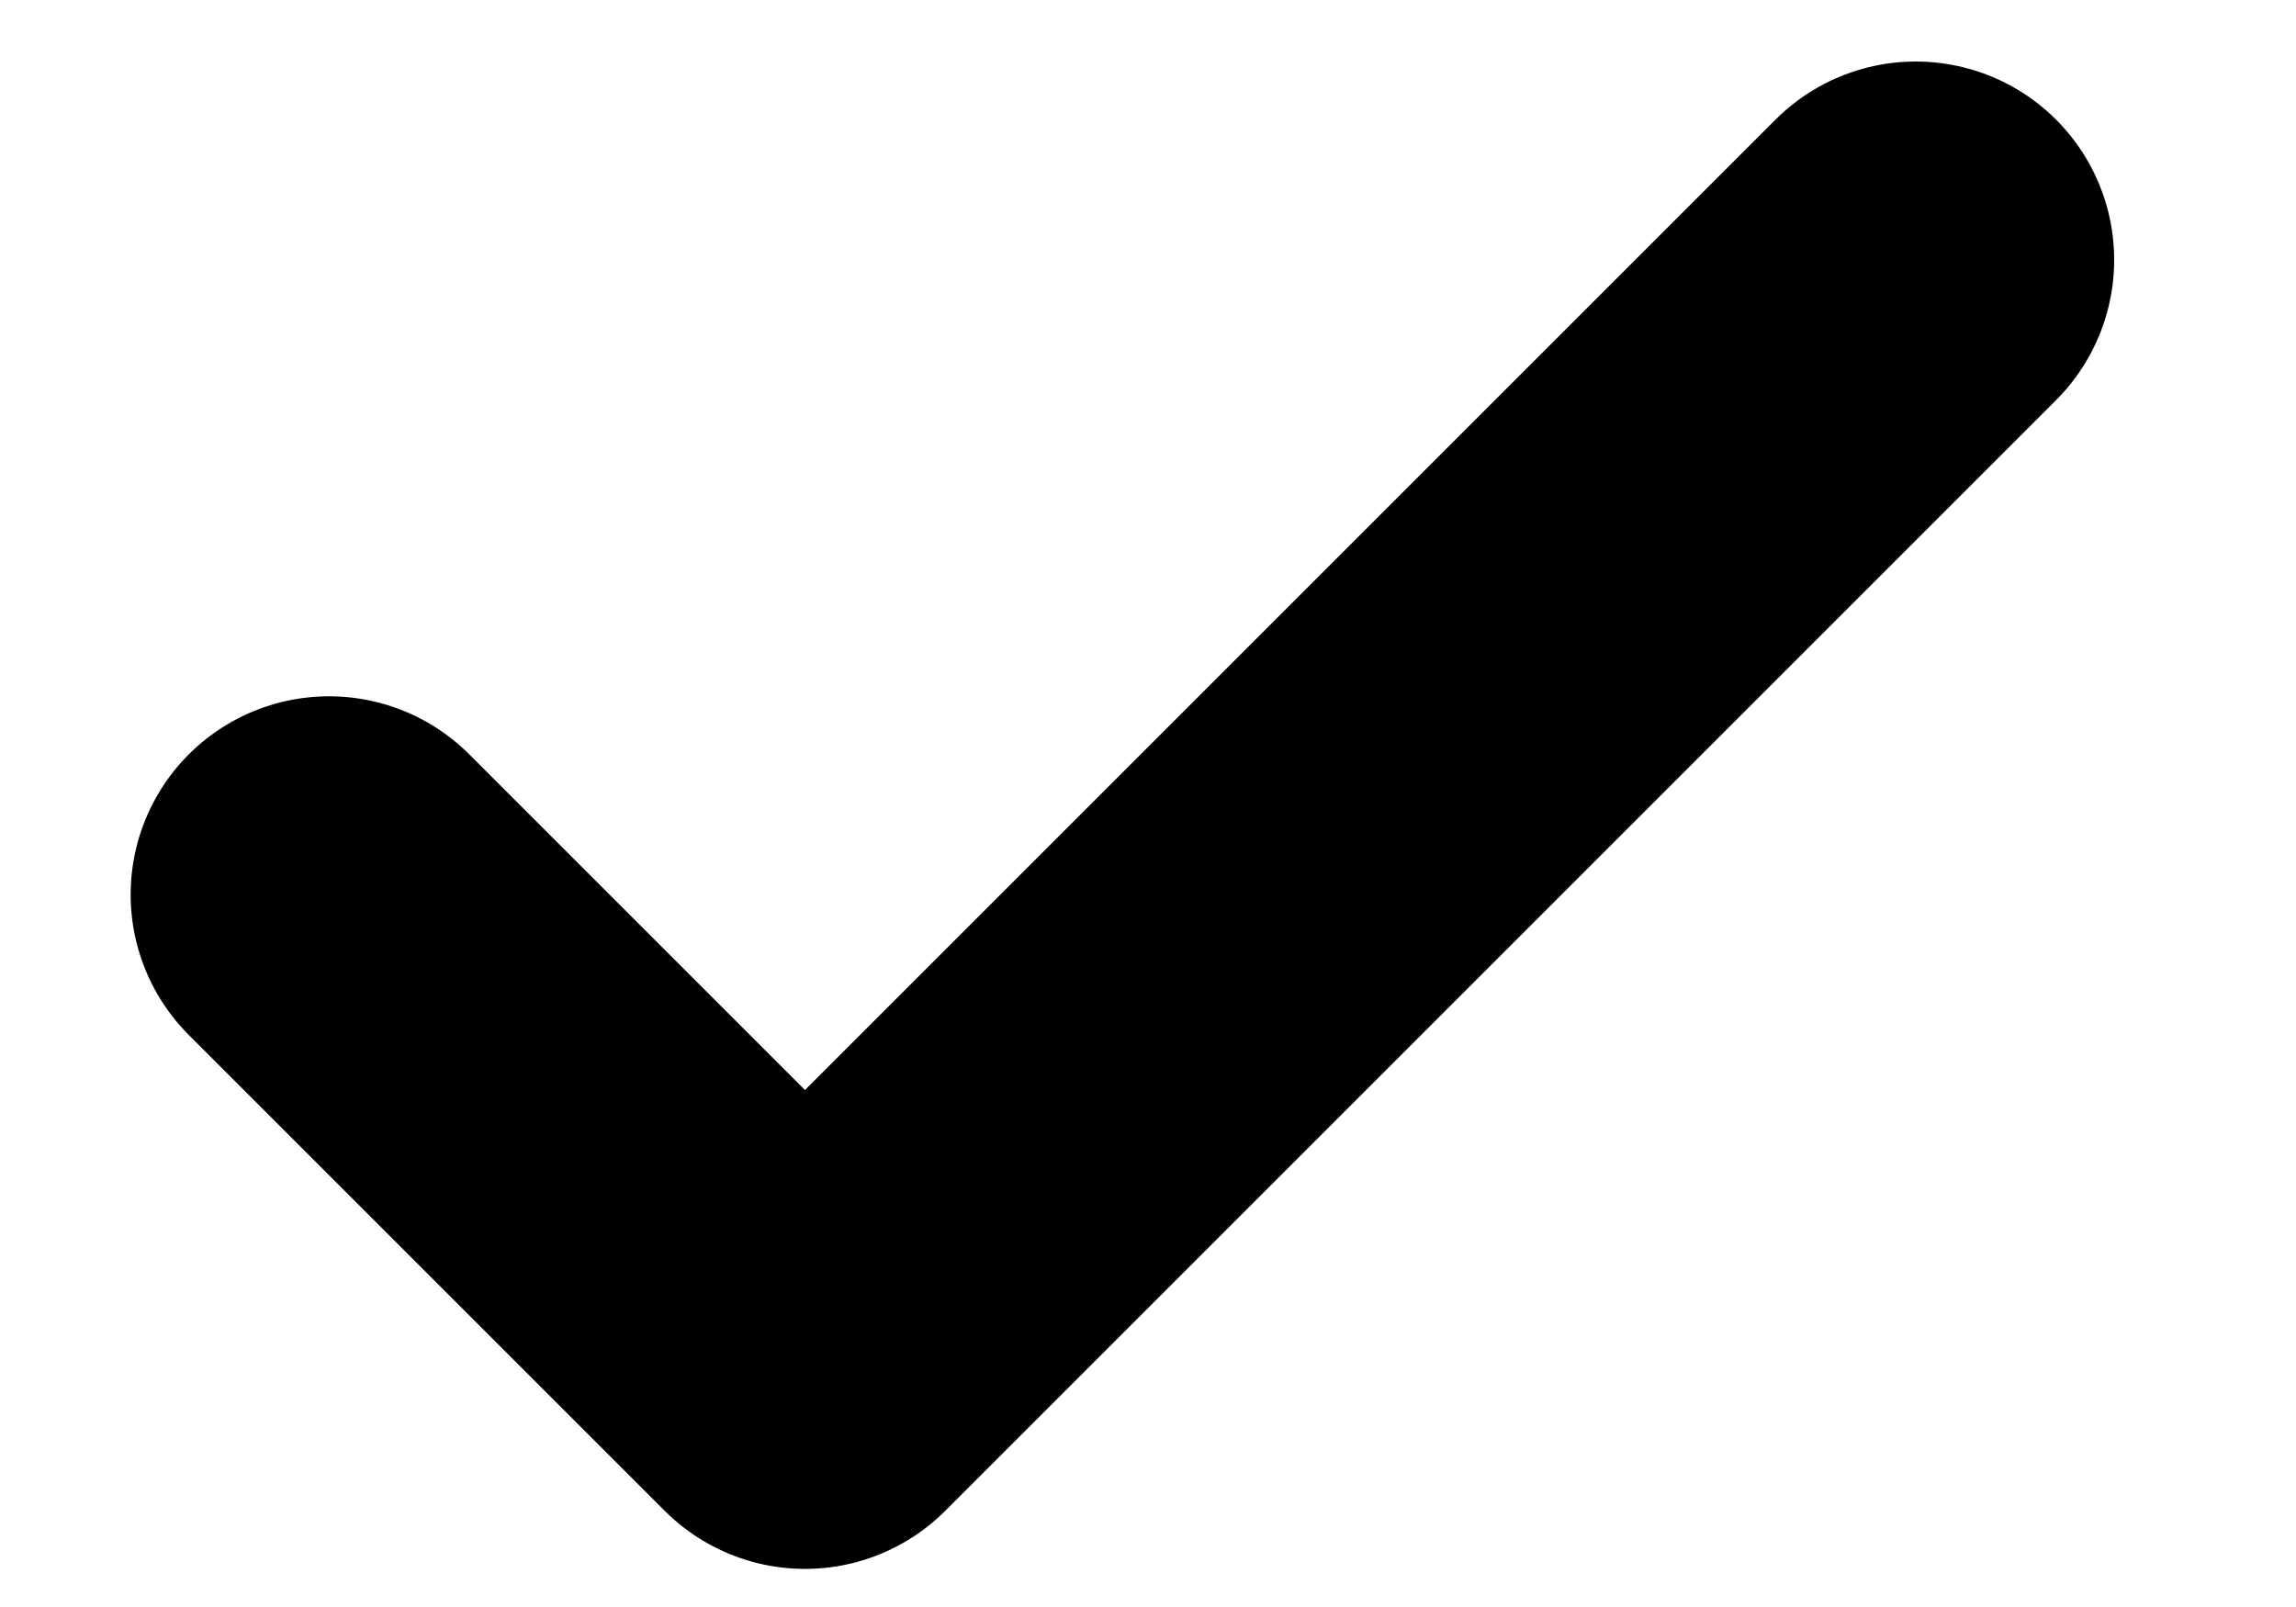
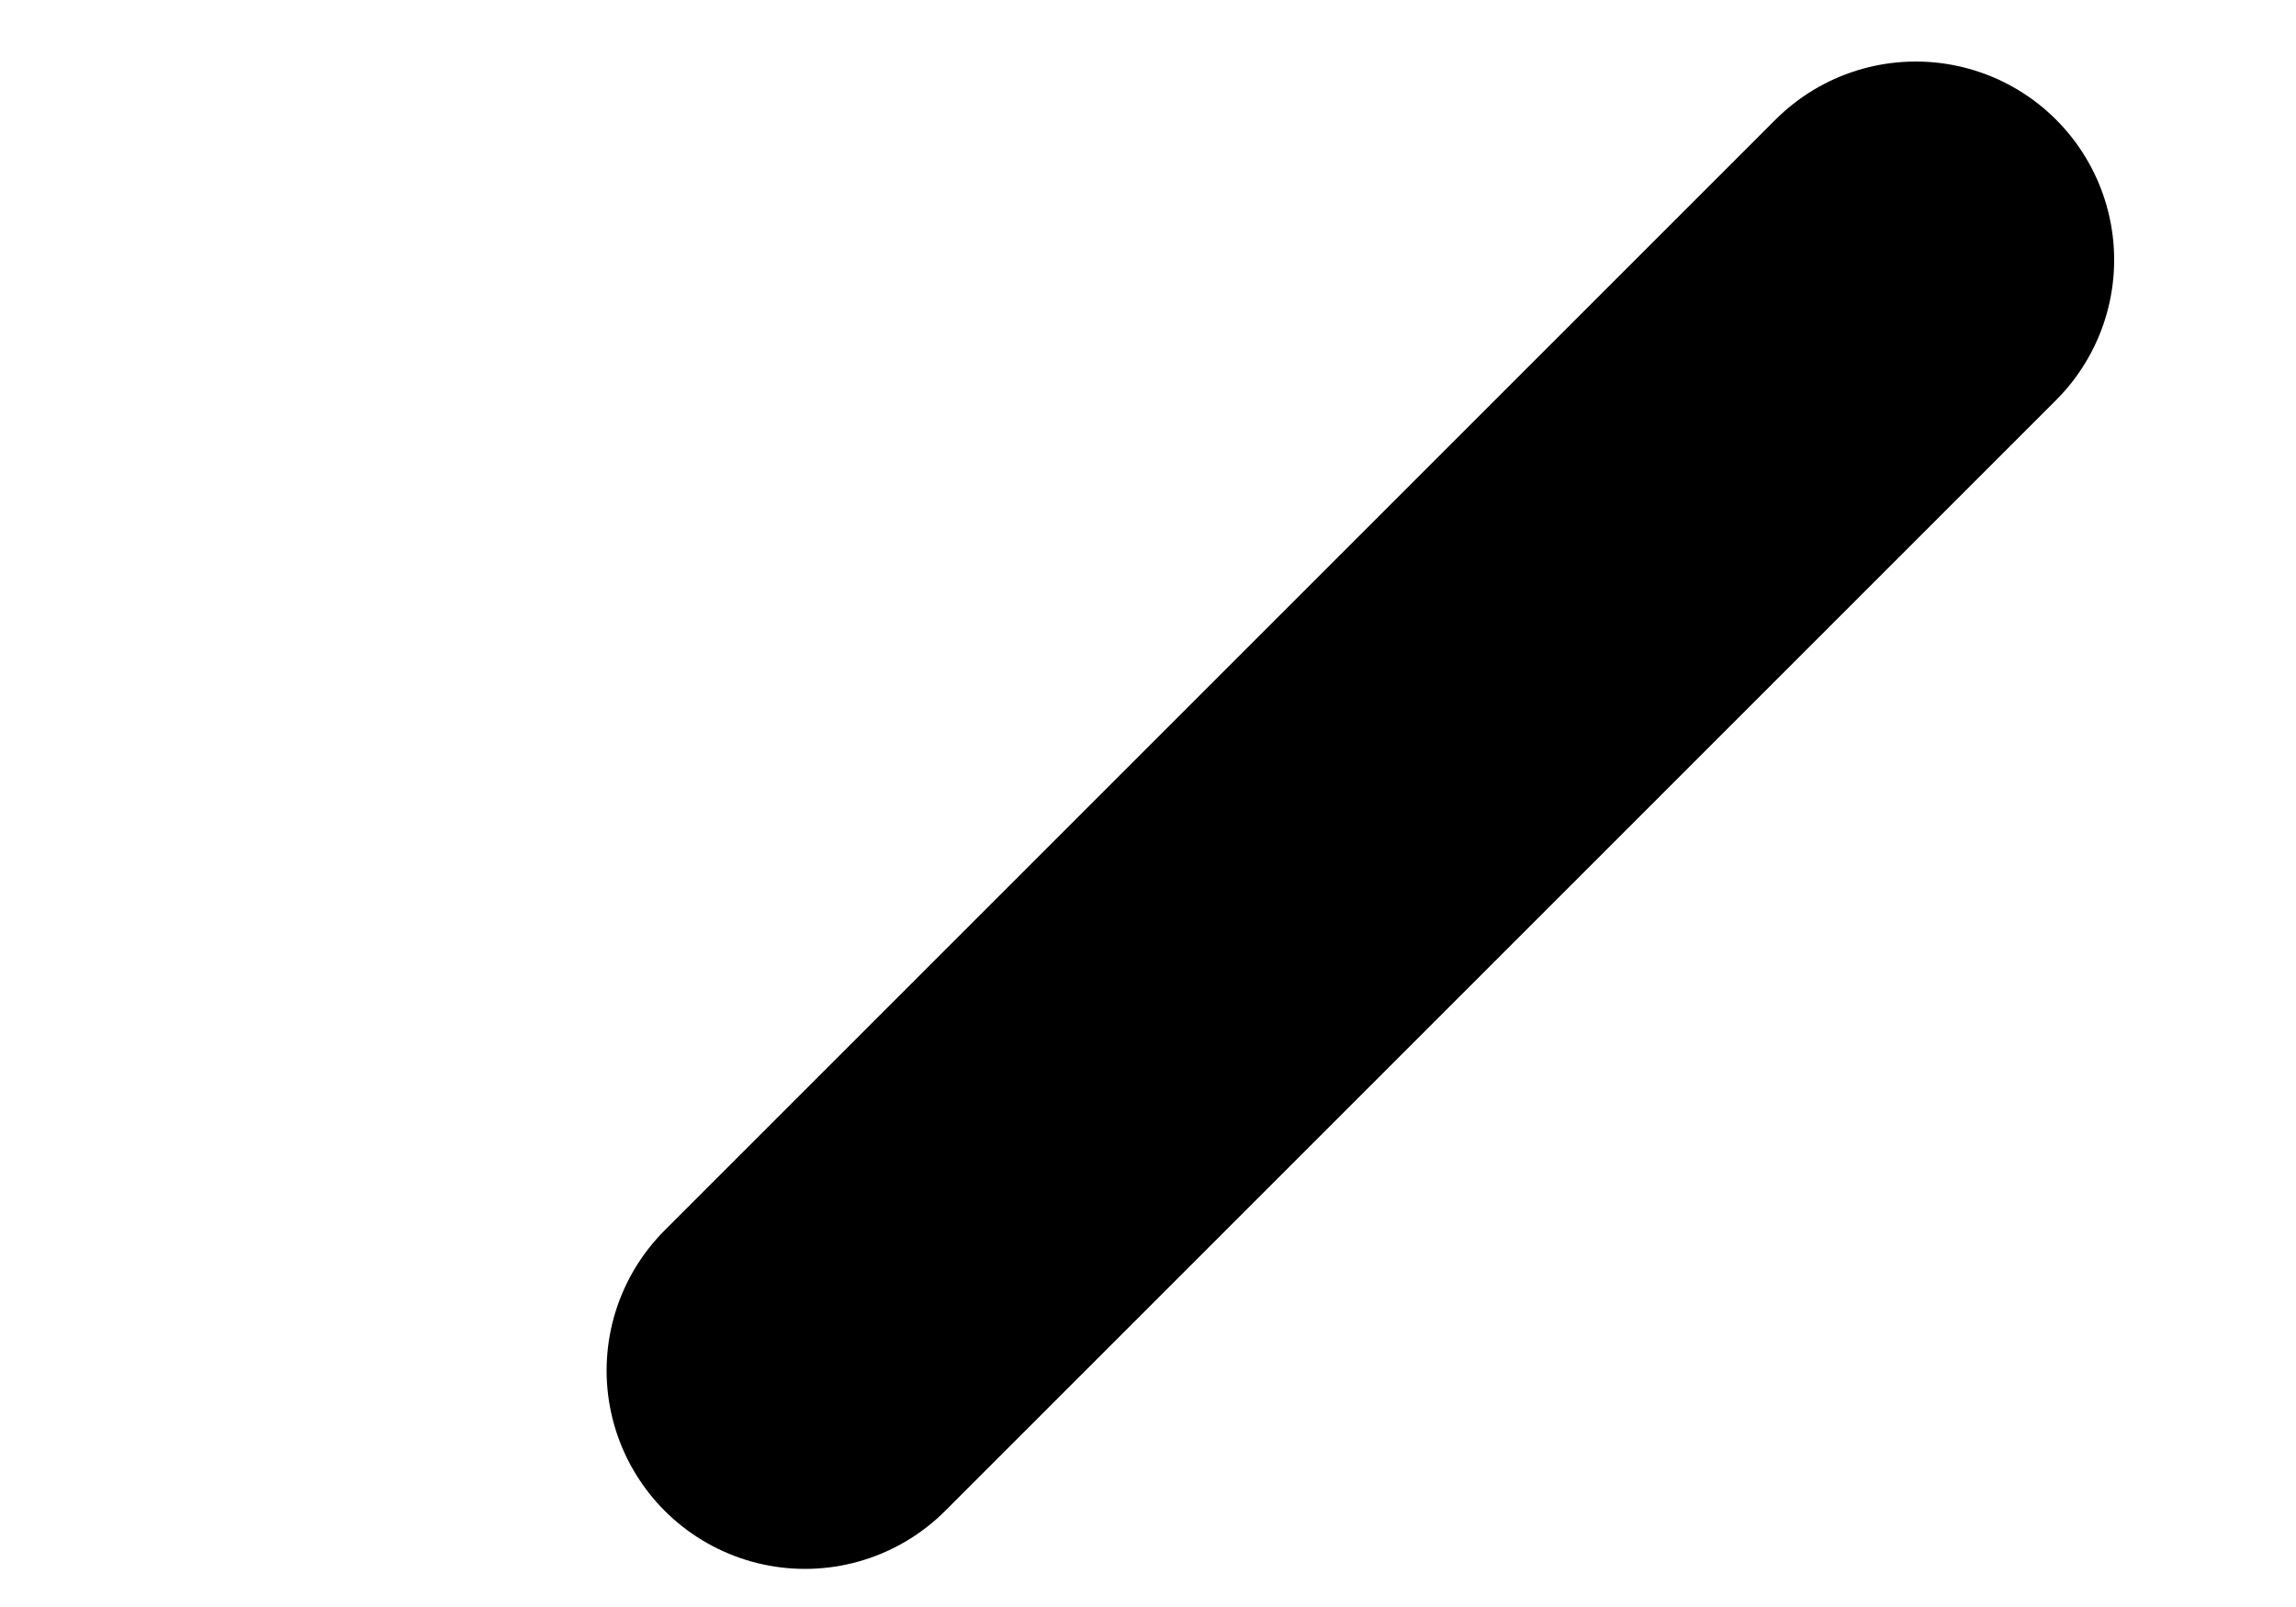
<svg xmlns="http://www.w3.org/2000/svg" width="10" height="7" viewBox="0 0 10 7" fill="none">
-   <path d="M8.344 1.132L3.506 5.97L1.433 3.897" stroke="black" stroke-width="1.728" stroke-linecap="round" stroke-linejoin="round" />
+   <path d="M8.344 1.132L3.506 5.97" stroke="black" stroke-width="1.728" stroke-linecap="round" stroke-linejoin="round" />
</svg>